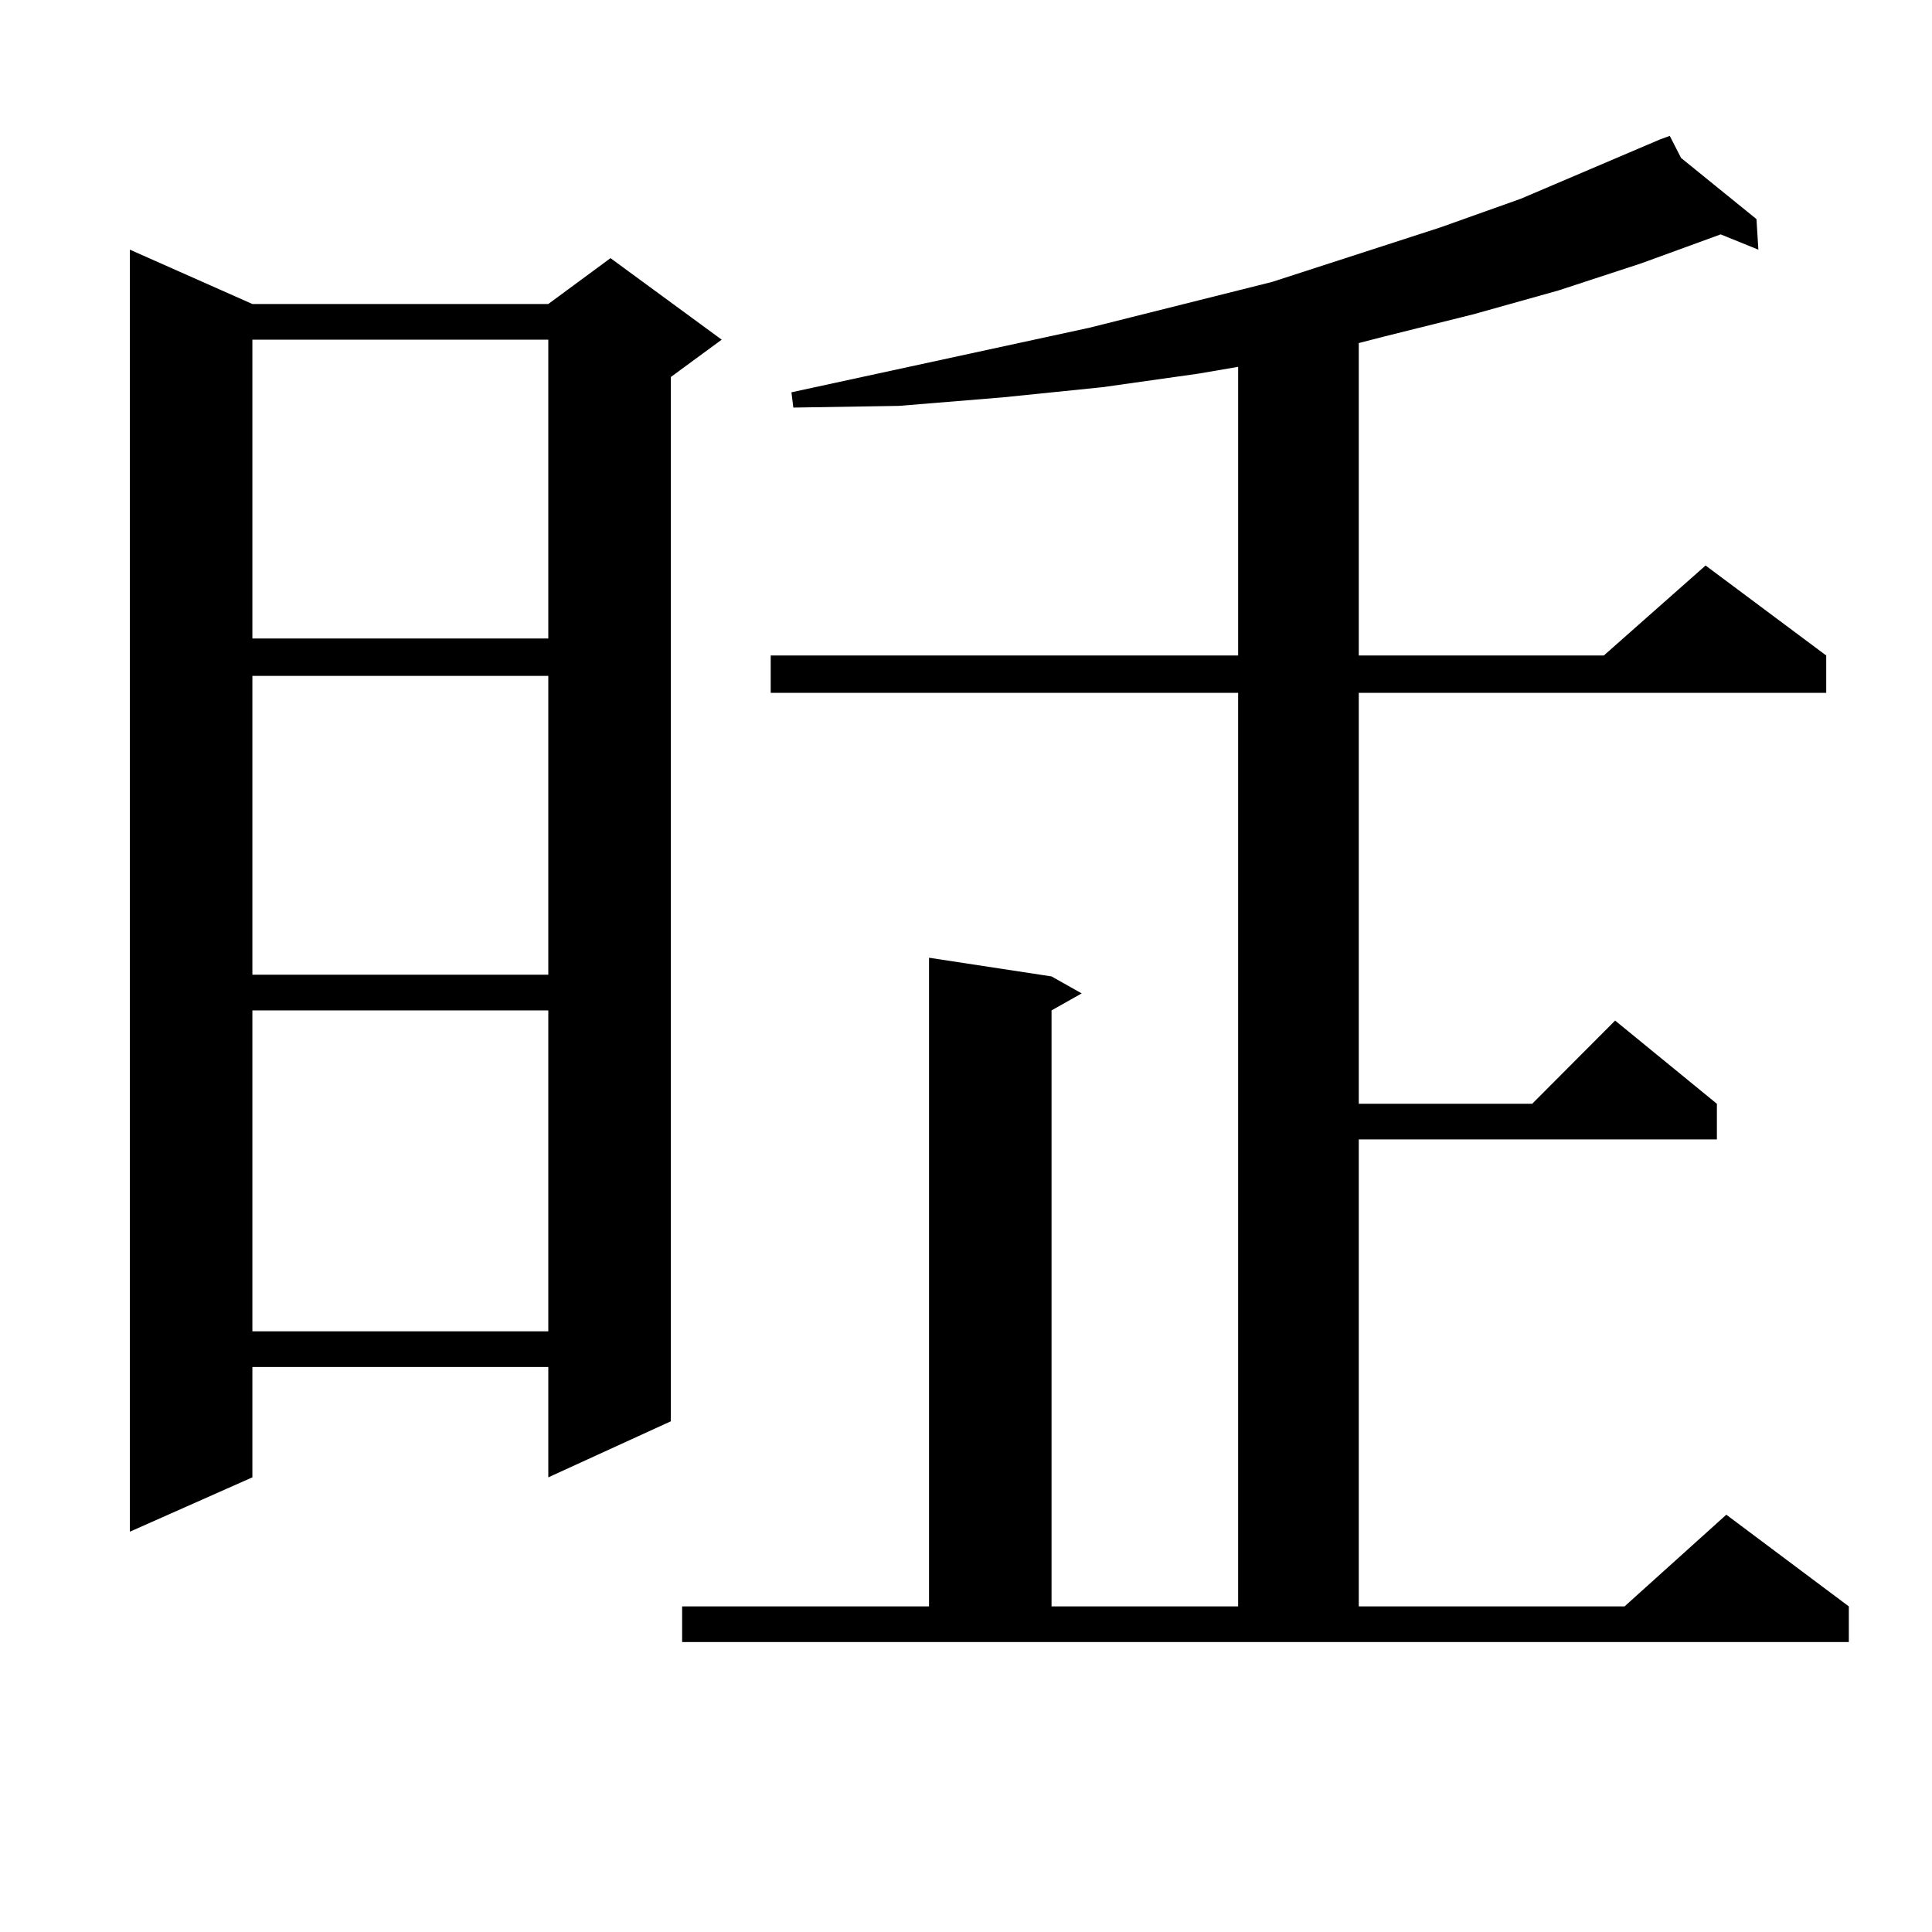
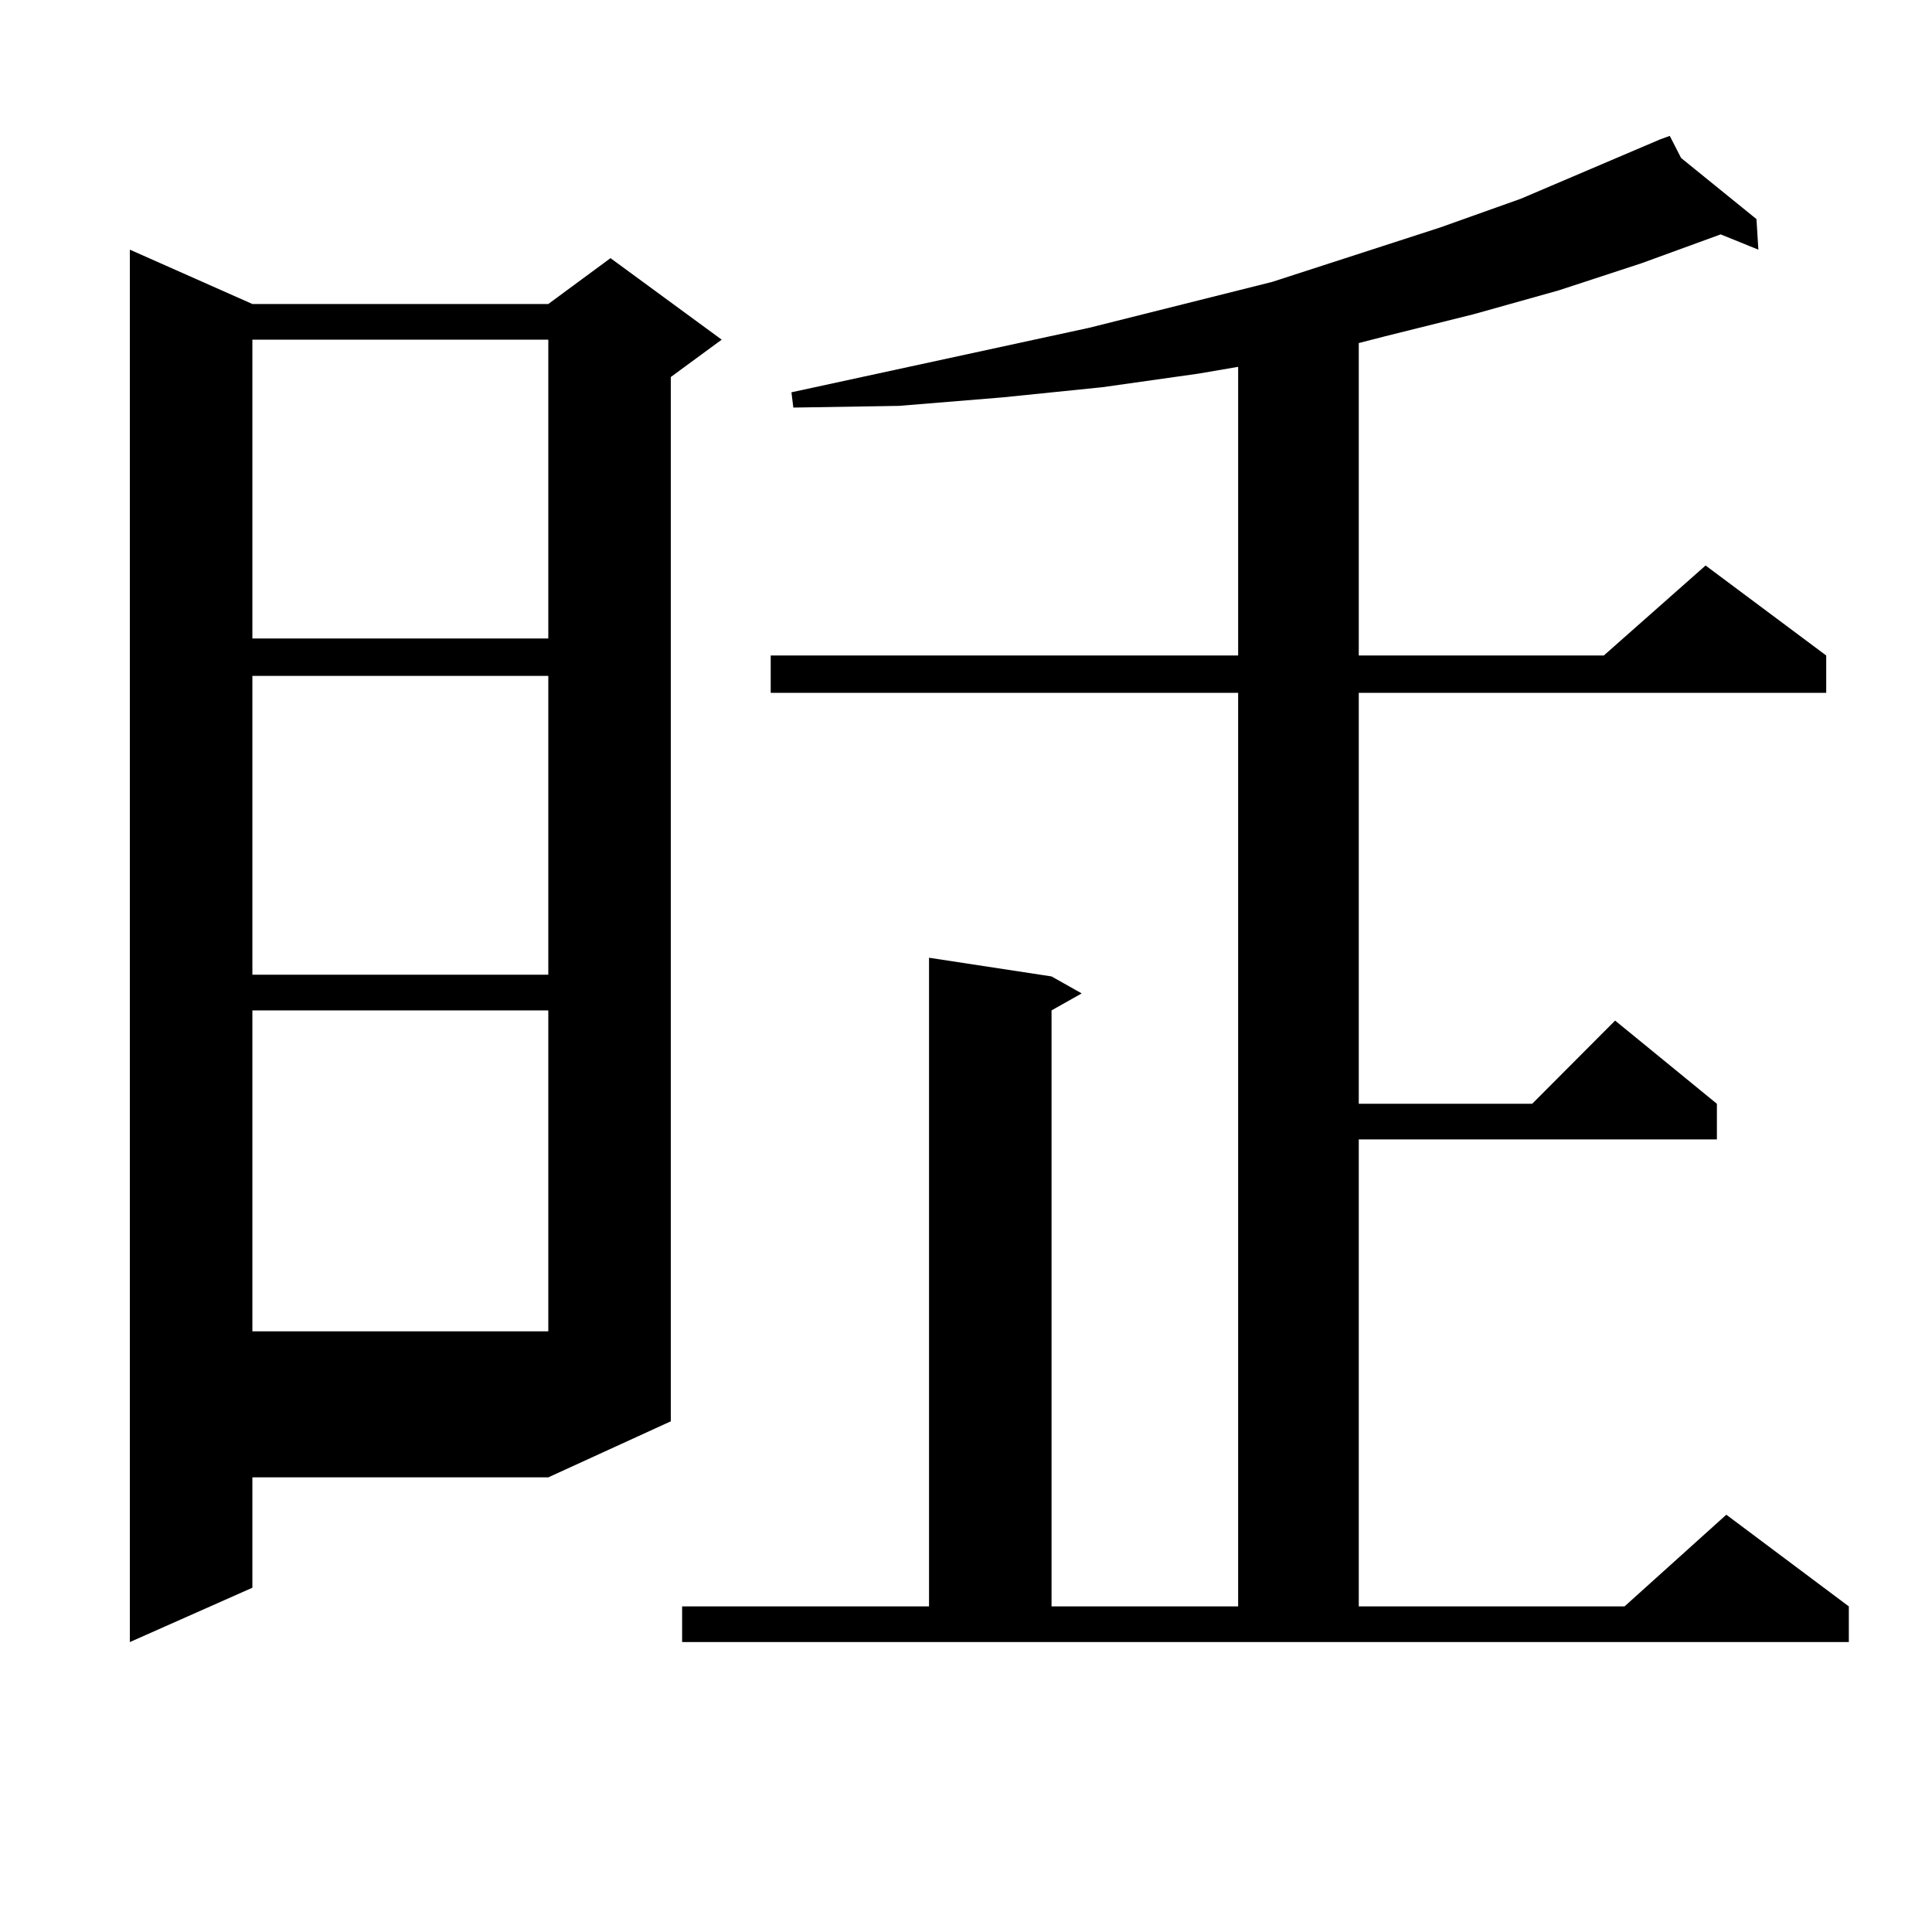
<svg xmlns="http://www.w3.org/2000/svg" version="1.1" id="图层_1" x="0px" y="0px" width="1000px" height="1000px" viewBox="0 0 1000 1000" enable-background="new 0 0 1000 1000" xml:space="preserve">
-   <path d="M130.631,157.348h153.167l32.194-23.73l57.56,42.188l-26.341,19.336v540.527l-63.413,29.004v-57.129H130.631v57.129  l-63.413,28.125V129.223L130.631,157.348z M130.631,175.805v154.688h153.167V175.805H130.631z M130.631,349.828v154.688h153.167  V349.828H130.631z M130.631,522.973v166.113h153.167V522.973H130.631z M353.064,831.469h127.802V495.727l63.413,9.668l15.609,8.789  l-15.609,8.789v308.496h96.583V358.617H398.917v-19.336h241.945V189.867l-20.487,3.516l-49.755,7.031l-51.706,5.273l-53.657,4.395  l-54.633,0.879l-0.976-7.91l154.143-33.398l94.632-23.73l86.827-28.125l41.95-14.941l72.193-30.762l4.878-1.758l5.854,11.426  l39.023,31.641l0.976,15.82l-19.512-7.91l-40.975,14.941l-42.926,14.063l-43.901,12.305l-45.853,11.426l-13.658,3.516v161.719  h126.826l52.682-46.582l62.438,46.582v19.336H703.3v212.695h89.754l42.926-43.066l52.682,43.066v18.457H703.3v241.699h137.558  l52.682-47.461l63.413,47.461v18.457H353.064V831.469z" />
+   <path d="M130.631,157.348h153.167l32.194-23.73l57.56,42.188l-26.341,19.336v540.527l-63.413,29.004H130.631v57.129  l-63.413,28.125V129.223L130.631,157.348z M130.631,175.805v154.688h153.167V175.805H130.631z M130.631,349.828v154.688h153.167  V349.828H130.631z M130.631,522.973v166.113h153.167V522.973H130.631z M353.064,831.469h127.802V495.727l63.413,9.668l15.609,8.789  l-15.609,8.789v308.496h96.583V358.617H398.917v-19.336h241.945V189.867l-20.487,3.516l-49.755,7.031l-51.706,5.273l-53.657,4.395  l-54.633,0.879l-0.976-7.91l154.143-33.398l94.632-23.73l86.827-28.125l41.95-14.941l72.193-30.762l4.878-1.758l5.854,11.426  l39.023,31.641l0.976,15.82l-19.512-7.91l-40.975,14.941l-42.926,14.063l-43.901,12.305l-45.853,11.426l-13.658,3.516v161.719  h126.826l52.682-46.582l62.438,46.582v19.336H703.3v212.695h89.754l42.926-43.066l52.682,43.066v18.457H703.3v241.699h137.558  l52.682-47.461l63.413,47.461v18.457H353.064V831.469z" />
</svg>